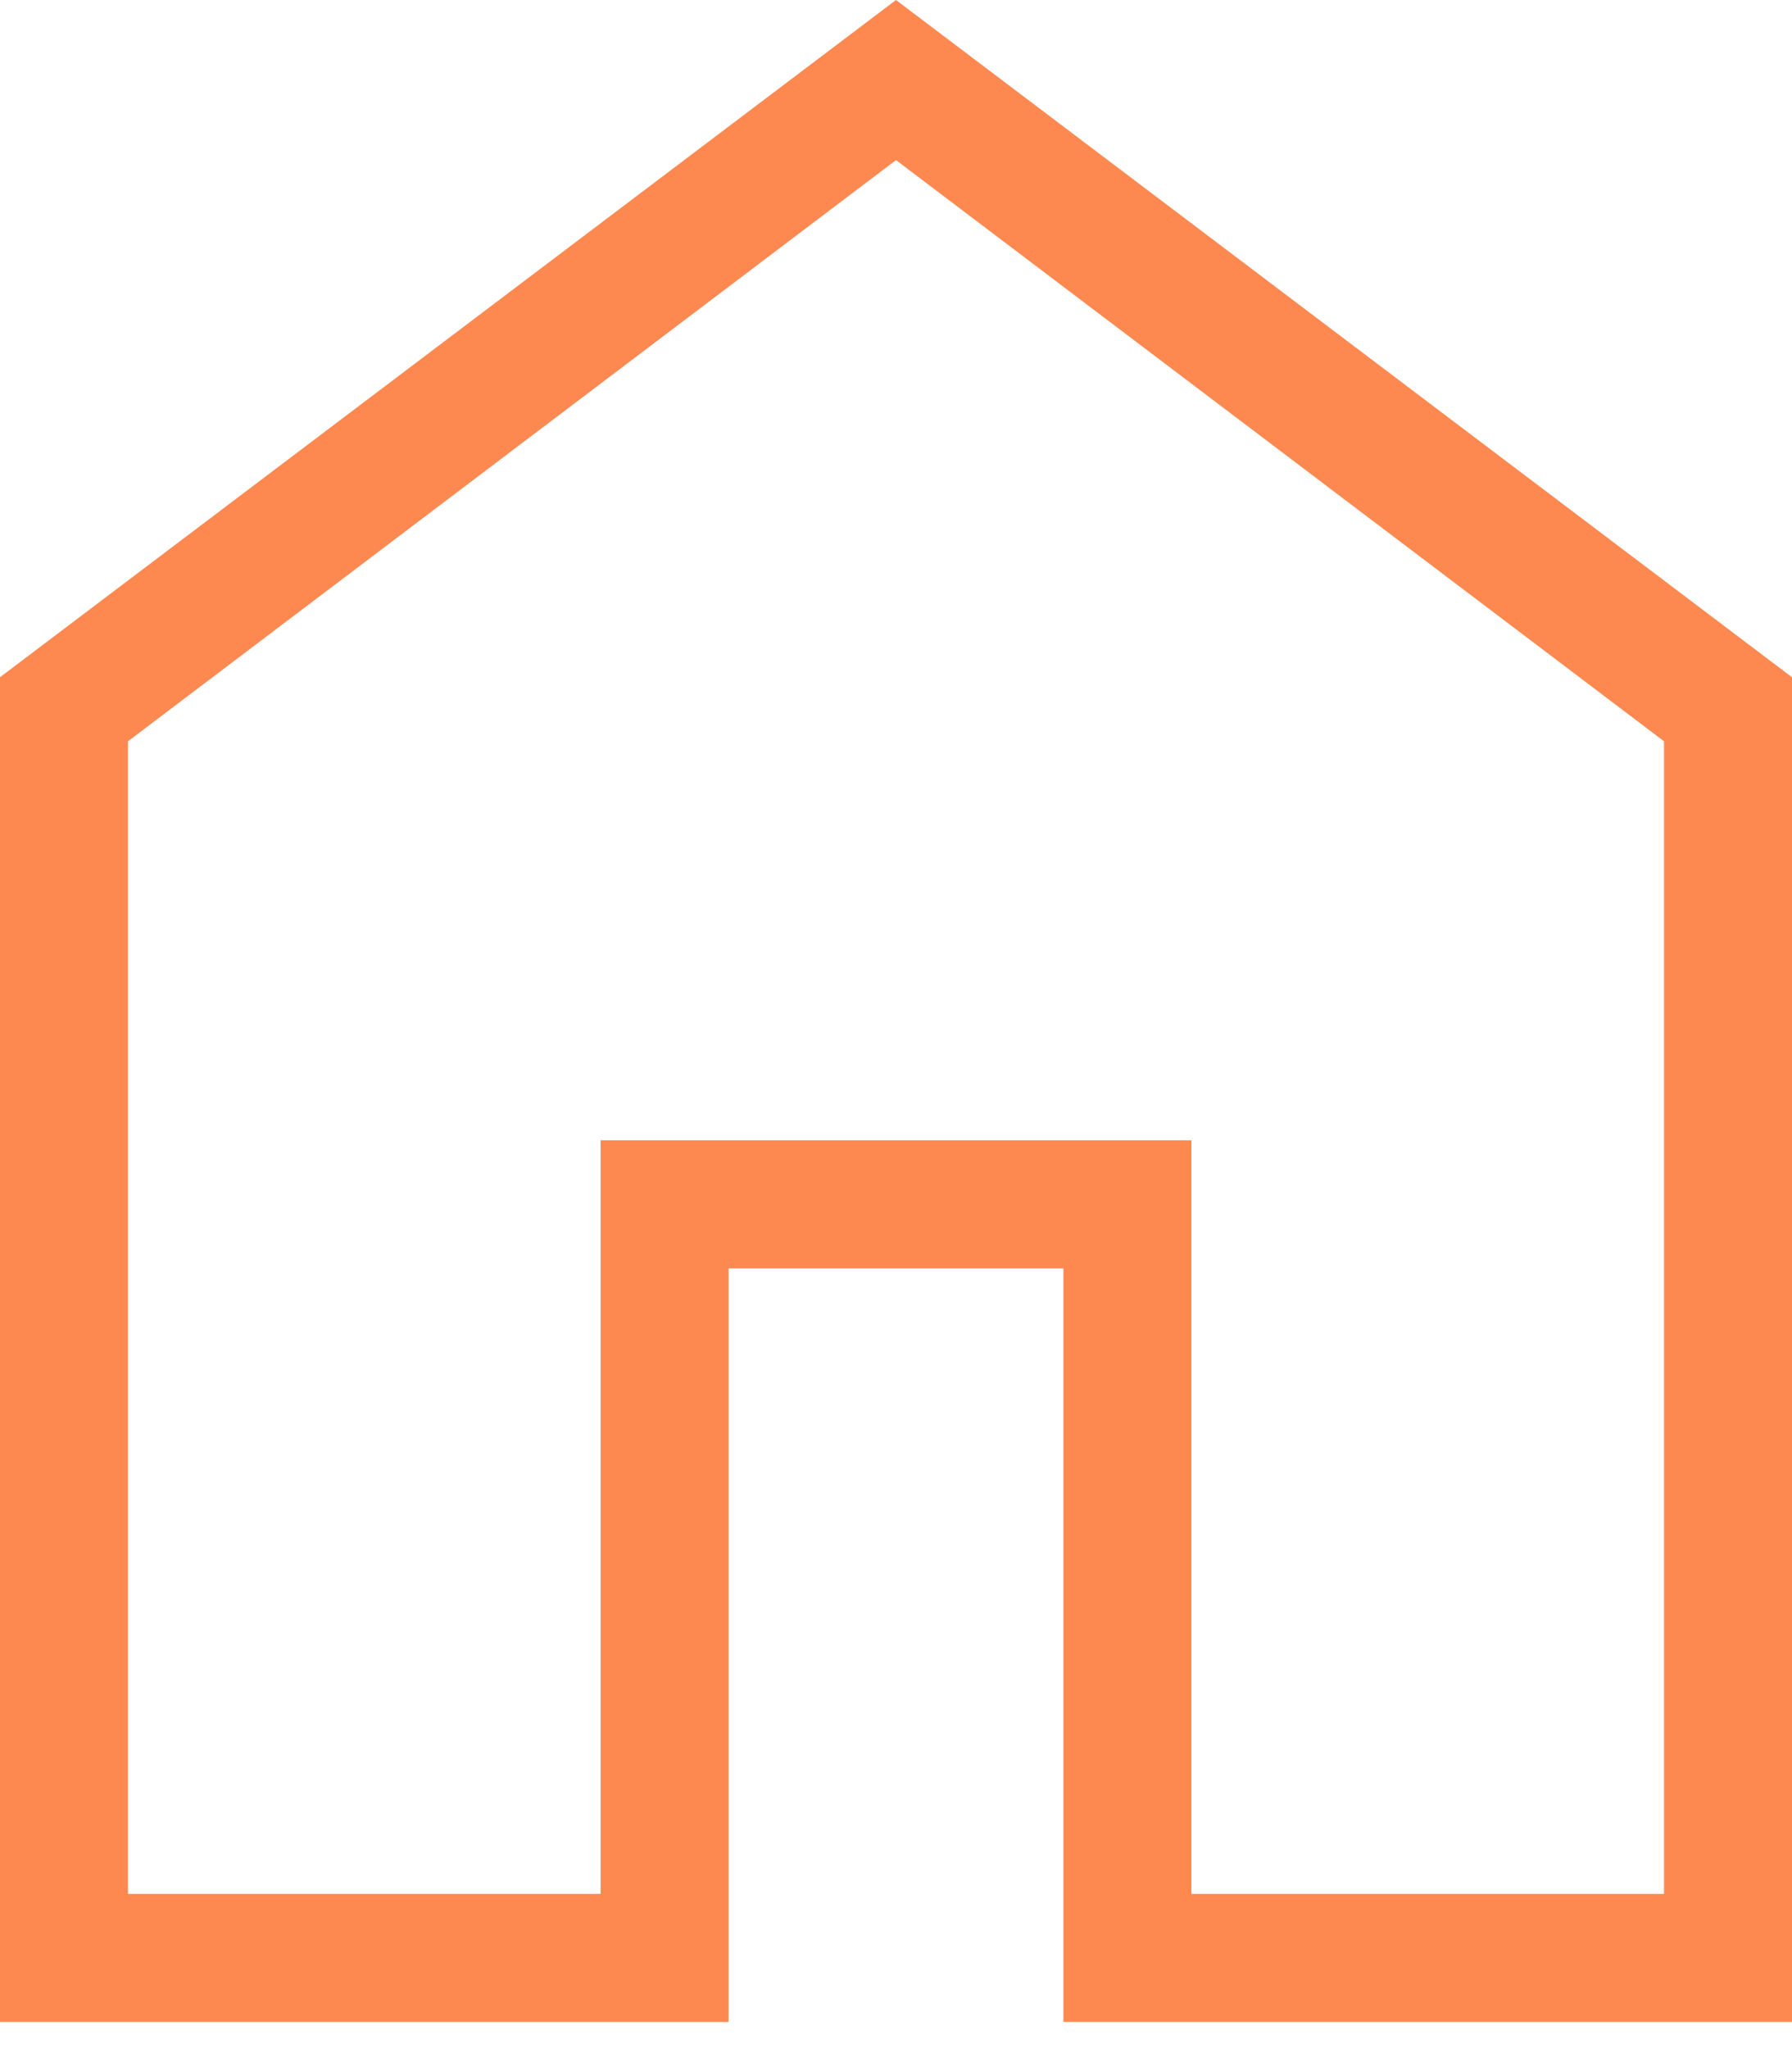
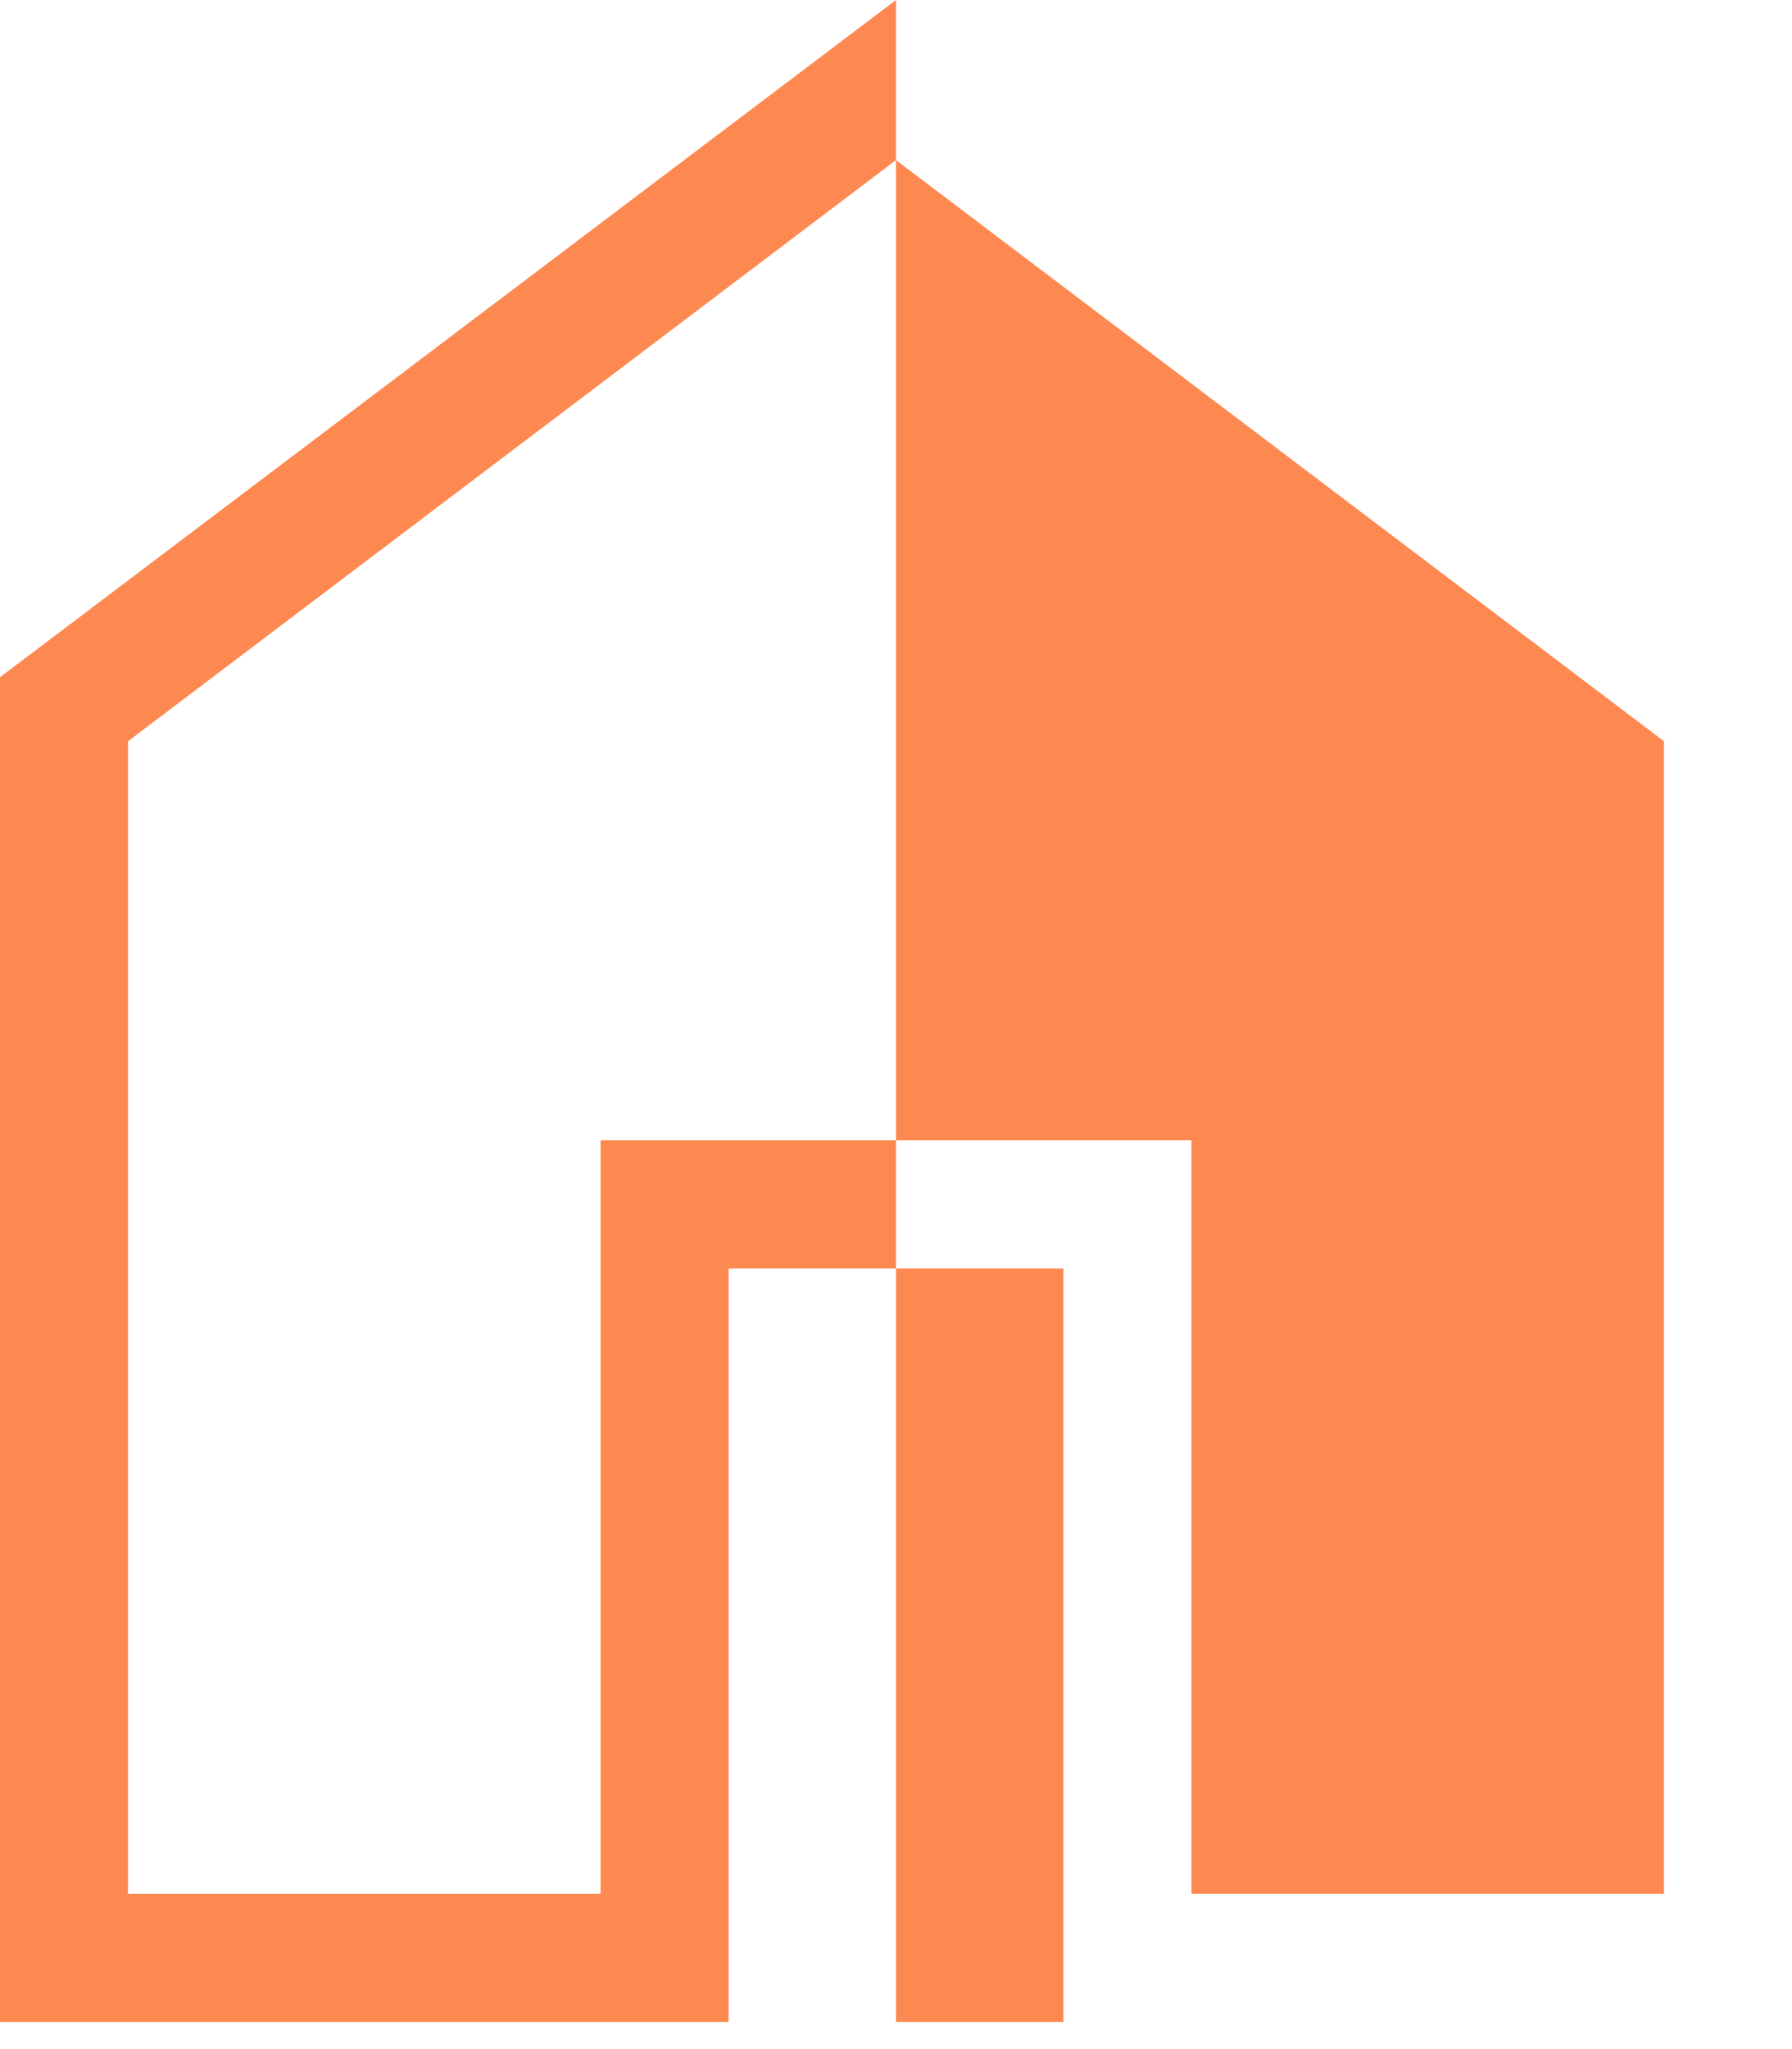
<svg xmlns="http://www.w3.org/2000/svg" width="14" height="16" viewBox="0 0 14 16" fill="none">
-   <path d="M1 14.788H4.692V8.904H9.308V14.788H13V5.788L7 1.25L1 5.788V14.788ZM0 15.788V5.288L7 0L14 5.288V15.788H8.308V9.904H5.692V15.788H0Z" fill="#FD8951" />
+   <path d="M1 14.788H4.692V8.904H9.308V14.788H13V5.788L7 1.25L1 5.788V14.788ZM0 15.788V5.288L7 0V15.788H8.308V9.904H5.692V15.788H0Z" fill="#FD8951" />
</svg>